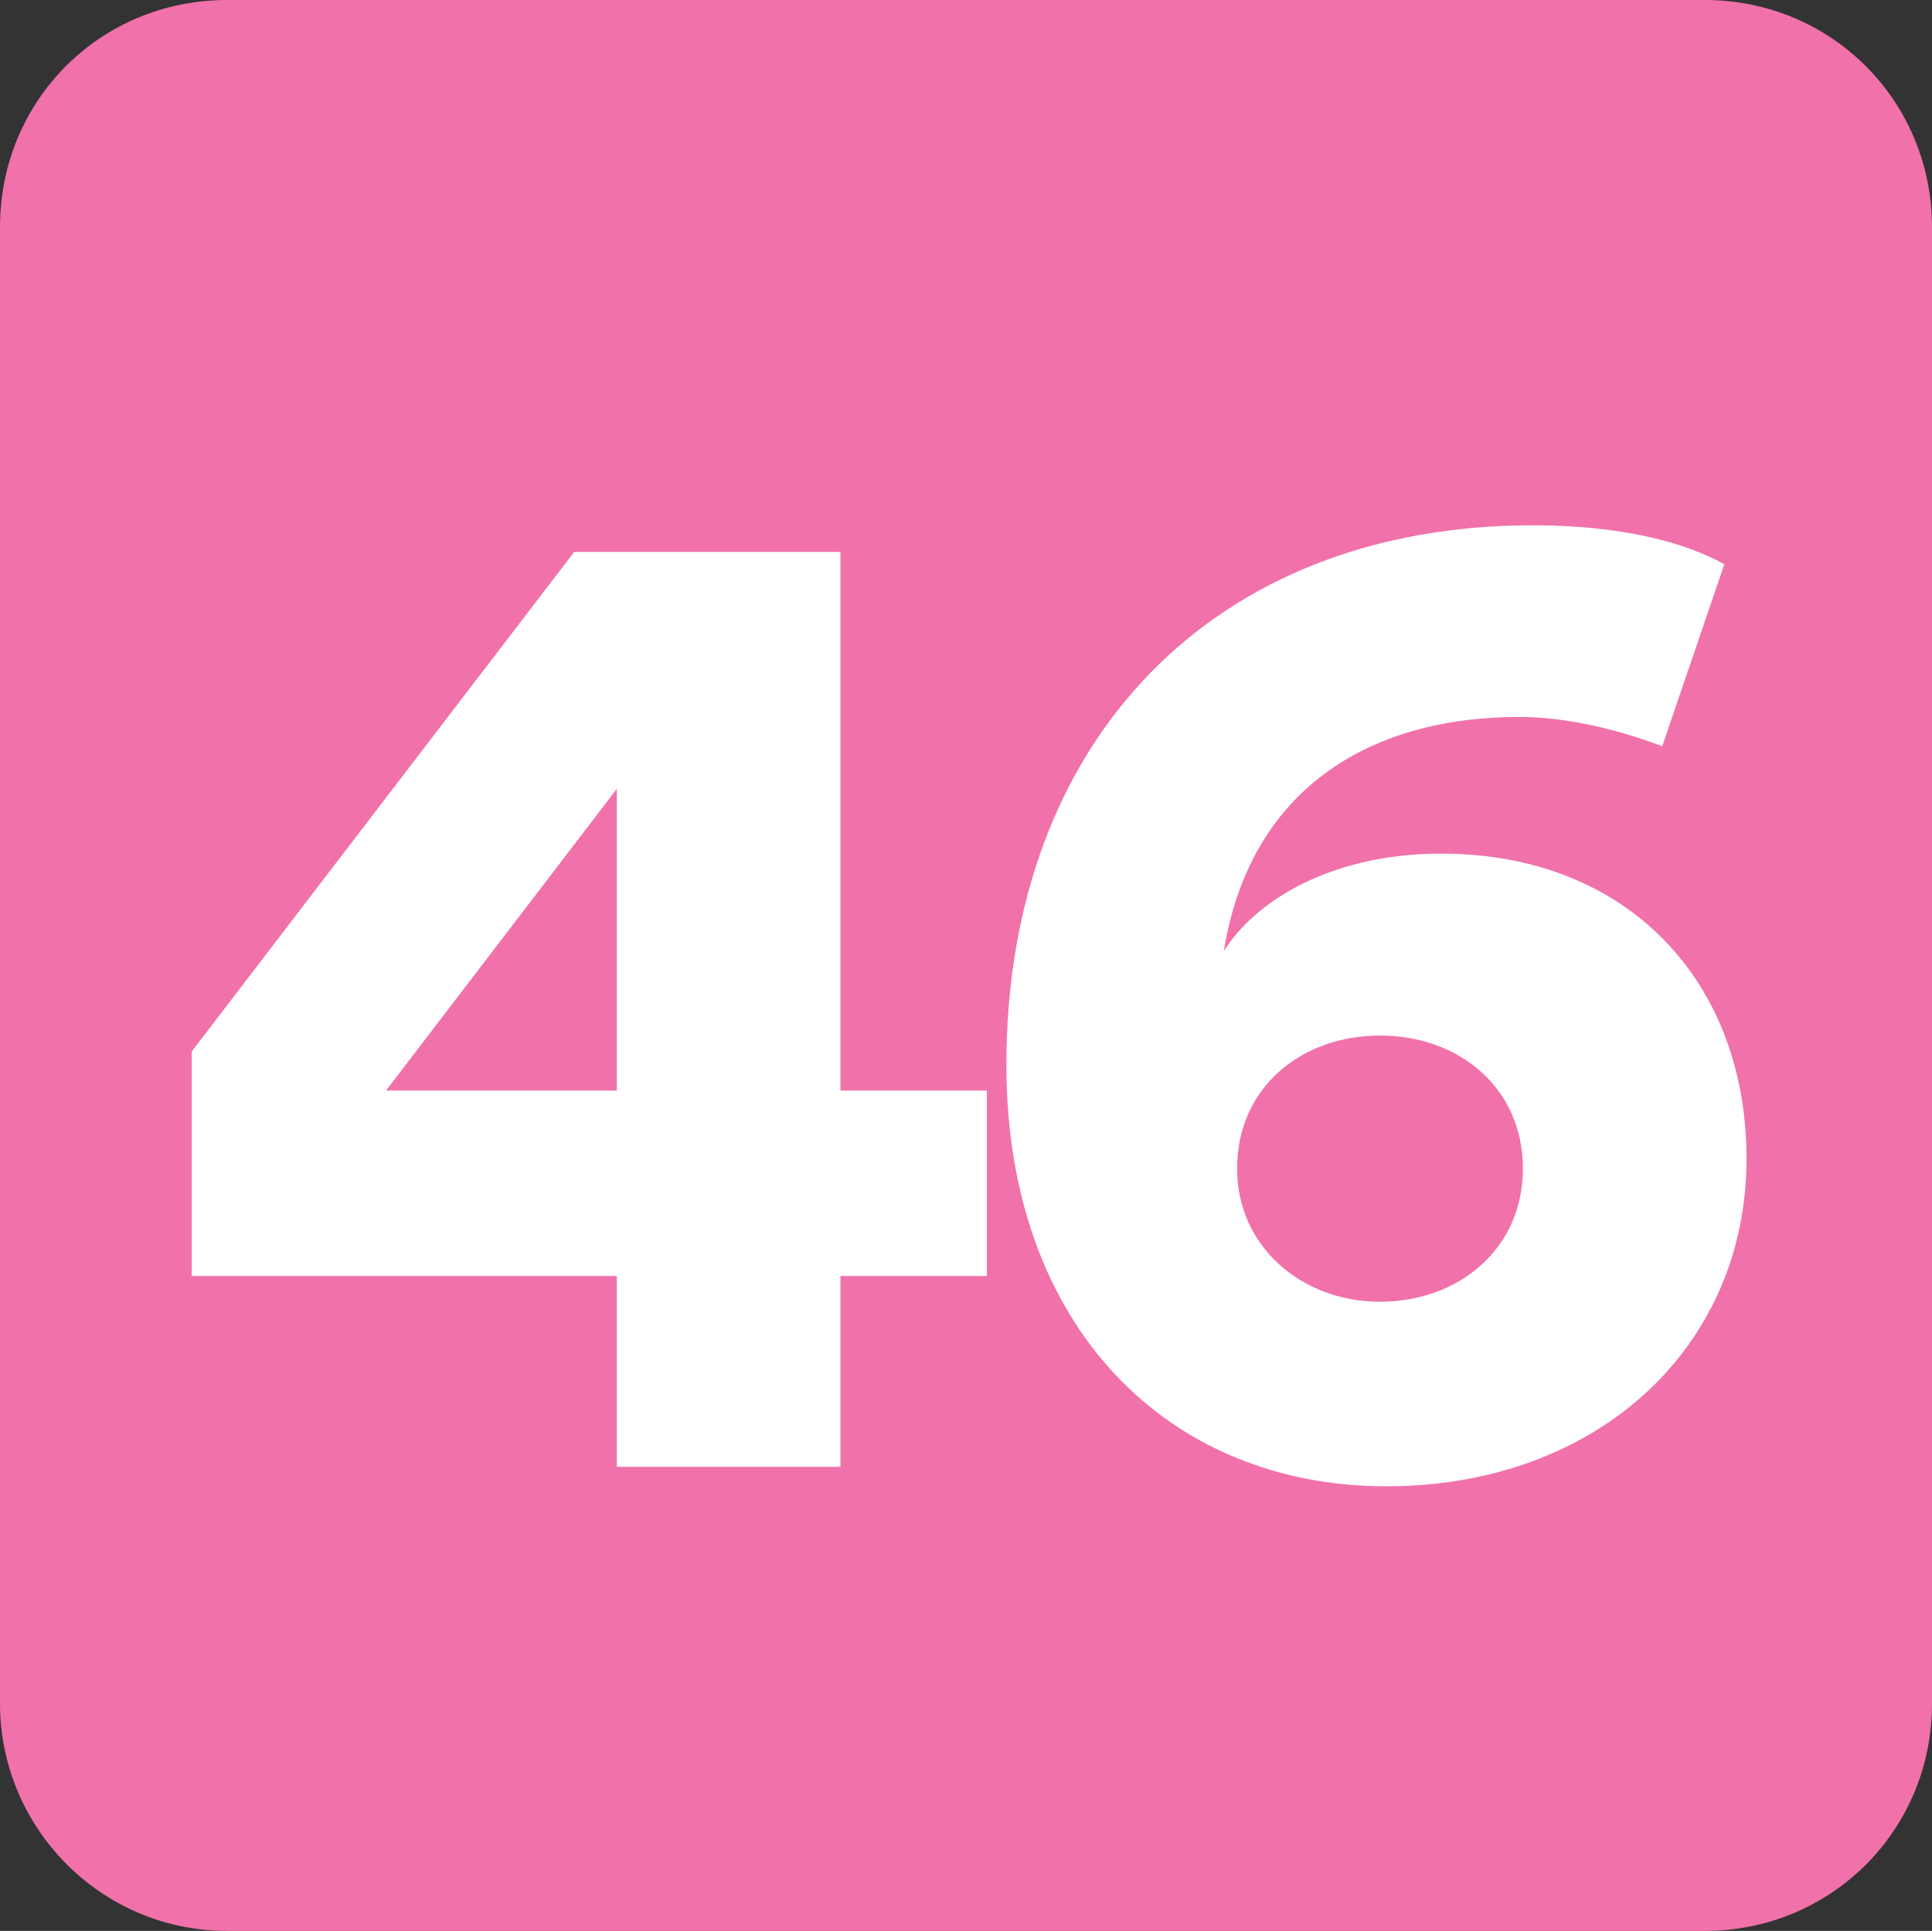
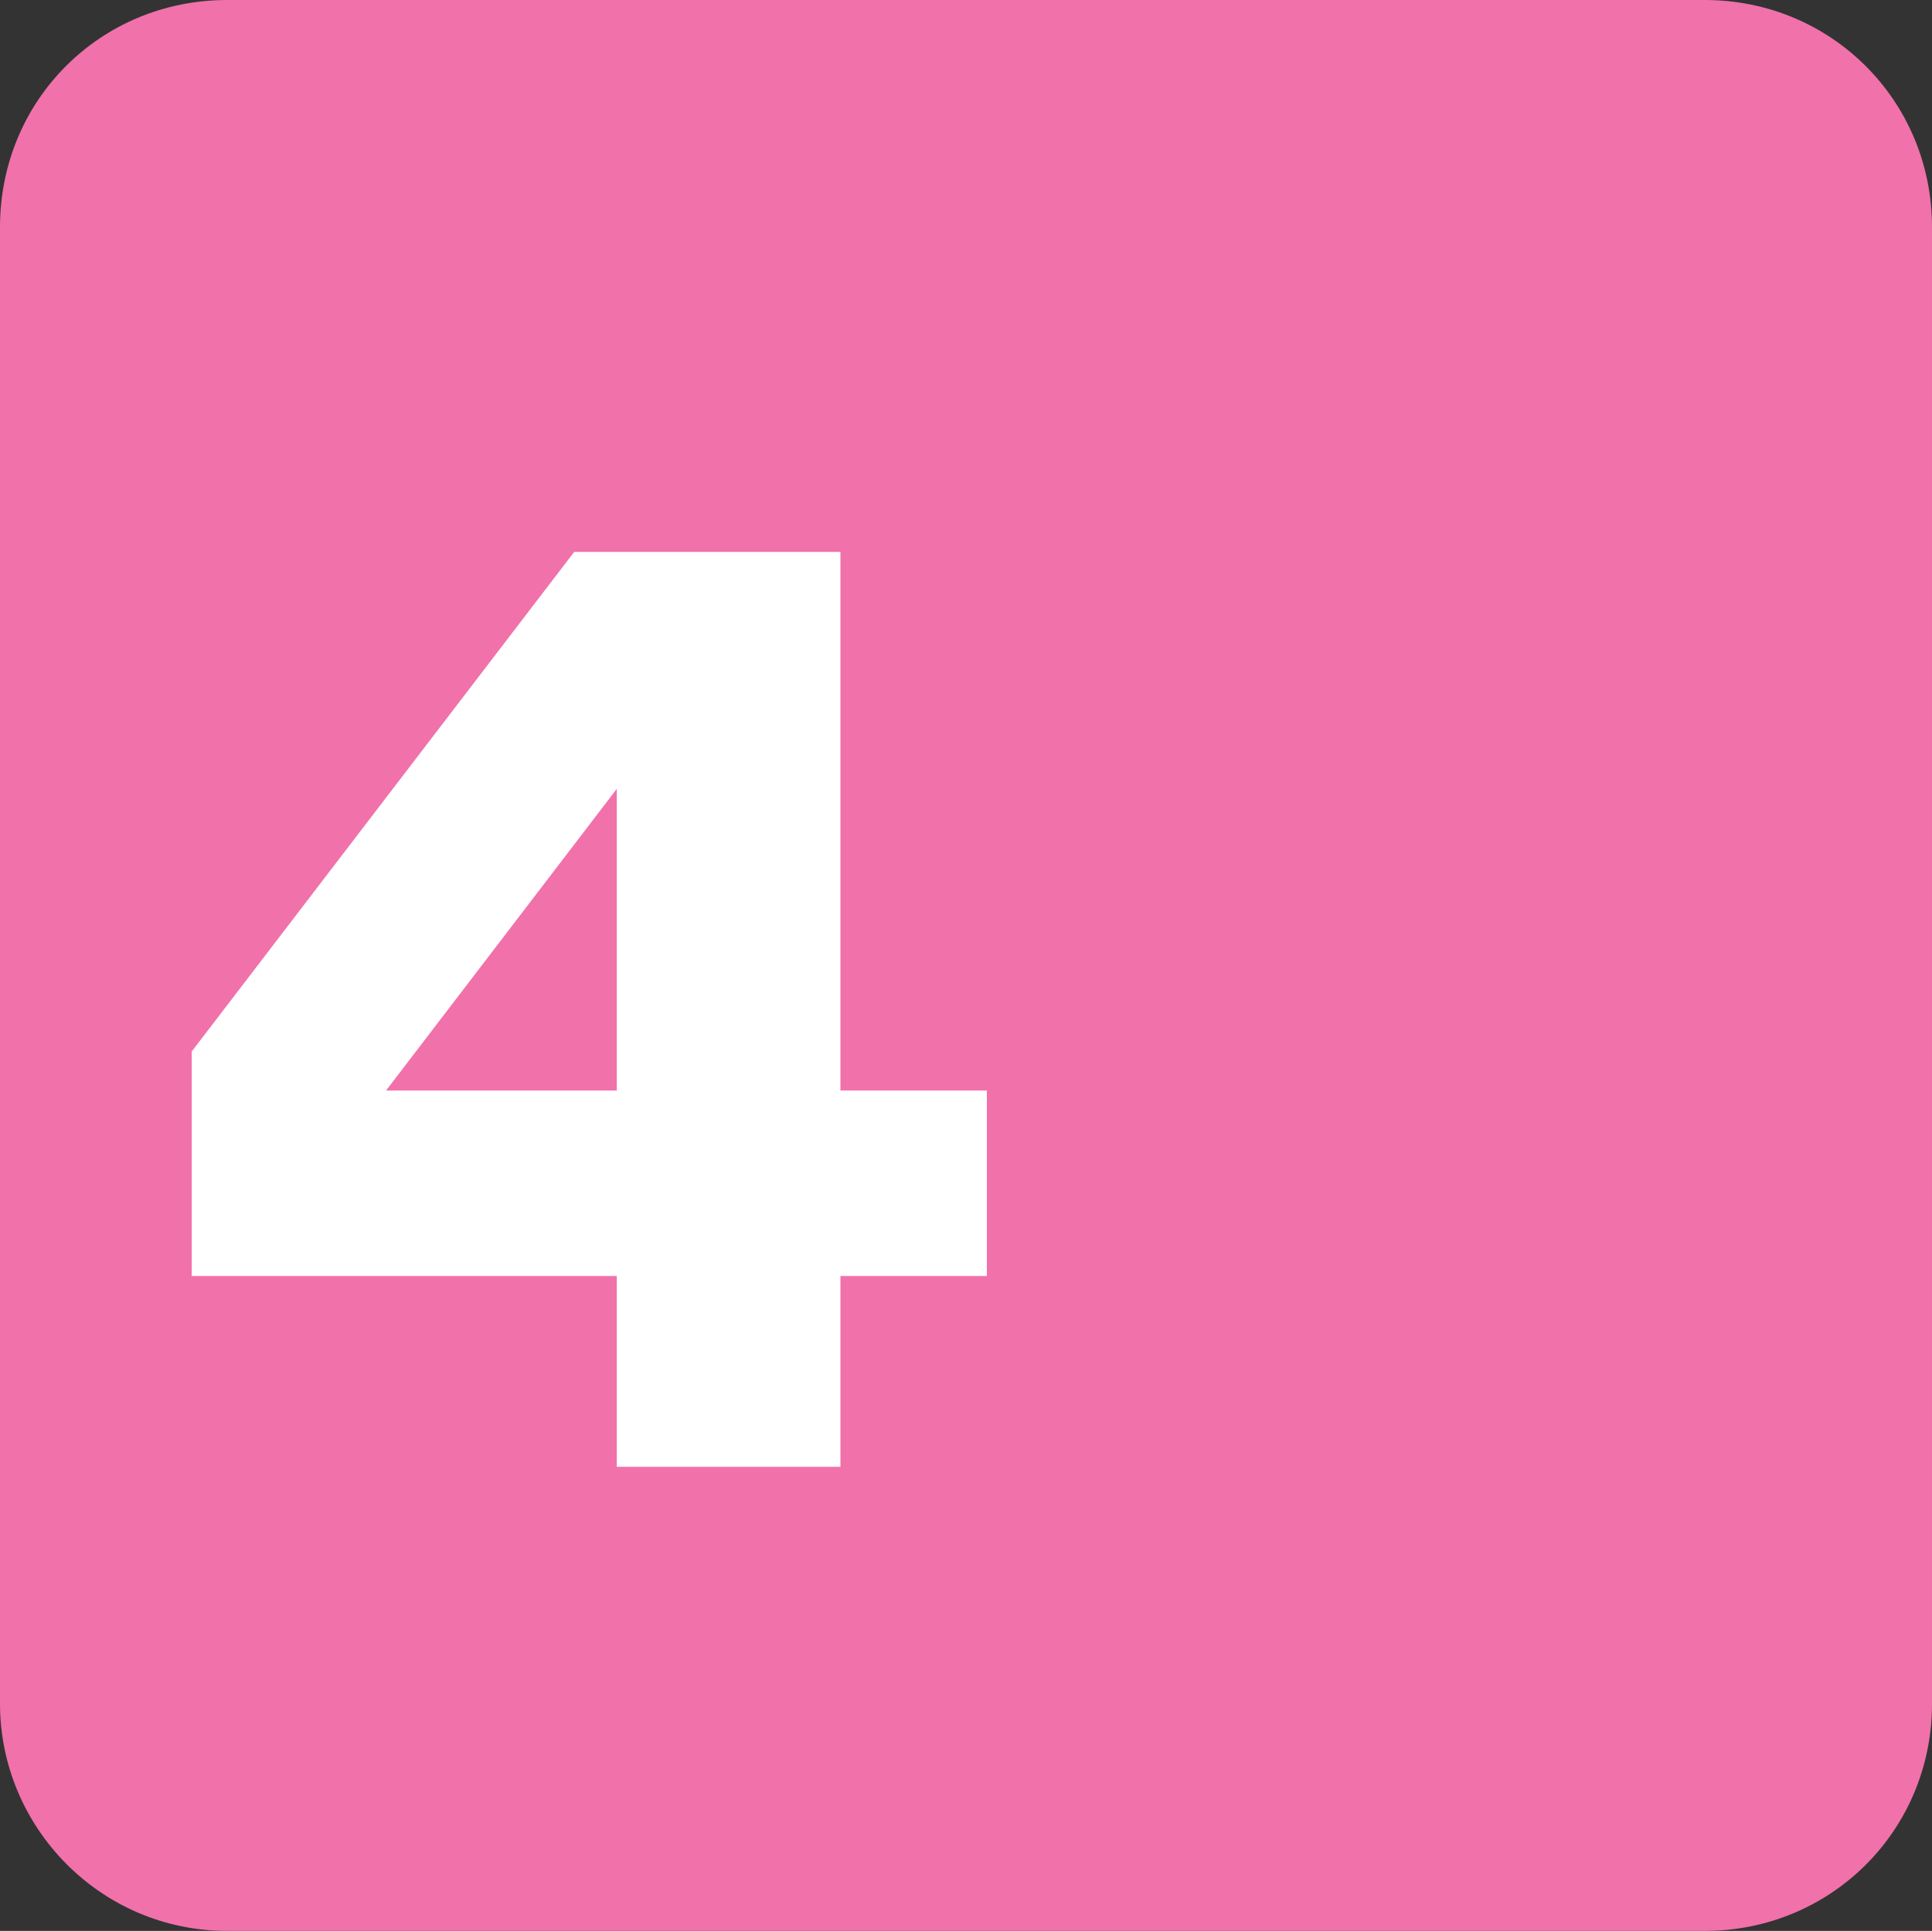
<svg xmlns="http://www.w3.org/2000/svg" width="214.01mm" height="213.912mm" viewBox="0 0 214.01 213.912" version="1.1" id="svg4722">
  <rect x="0" y="0" width="214.01" height="213.912" fill="#333333" stroke="none" />
  <defs id="defs4719">
    <clipPath id="clip136">
      <path d="m 432.945,118.934 h 13.039 v 13.039 h -13.039 z m 0,0" id="path920" />
    </clipPath>
    <clipPath id="clip112">
      <path d="m 381.215,80.082 h 13.039 v 13.039 h -13.039 z m 0,0" id="path944" />
    </clipPath>
    <clipPath id="clip129">
      <path d="m 229.734,766.617 h 8.504 v 8.504 h -8.504 z m 0,0" id="path995" />
    </clipPath>
    <clipPath id="clip118">
      <path d="m 325.879,331.027 h 8.504 v 8.504 h -8.504 z m 0,0" id="path962" />
    </clipPath>
    <clipPath id="clip38">
-       <path d="m 108.199,87.66 h 13.039 v 13.039 h -13.039 z m 0,0" id="path684" />
-     </clipPath>
+       </clipPath>
    <clipPath id="clip75">
-       <path d="m 464.137,97.652 h 13.039 v 13.039 h -13.039 z m 0,0" id="path917" />
+       <path d="m 464.137,97.652 h 13.039 h -13.039 z m 0,0" id="path917" />
    </clipPath>
    <clipPath id="clip128">
-       <path d="M 435.211,72.543 H 448.25 v 13.039 h -13.039 z m 0,0" id="path1075" />
-     </clipPath>
+       </clipPath>
    <clipPath id="clip136-0">
-       <path d="m 452.219,110.781 h 8.504 v 8.504 h -8.504 z m 0,0" id="path1099" />
-     </clipPath>
+       </clipPath>
  </defs>
  <path style="clip-rule:nonzero;fill:#f171ab;fill-opacity:1;fill-rule:nonzero;stroke:none;stroke-width:0.353" d="m 214.01,188.746 c 0,14.058 -11.207,25.166 -25.166,25.166 H 25.166 c -14.058,0 -25.166,-11.502 -25.166,-25.166 V 25.166 C -1.1665625e-4,11.109 11.108,-3.234375e-5 25.166,-3.234375e-5 h 163.678 c 13.959,0 25.166,11.109 25.166,25.166 z m 0,0" id="path4727" />
  <path style="fill:#ffffff;fill-opacity:1;fill-rule:nonzero;stroke:none;stroke-width:0.353" d="M 68.322,87.394 42.762,120.817 H 68.322 Z M 21.234,116.492 63.603,61.146 h 29.492 v 59.671 h 16.22 v 20.546 H 93.095 V 162.499 H 68.322 V 141.363 H 21.234 Z m 0,0" id="path4731" />
-   <path style="fill:#ffffff;fill-opacity:1;fill-rule:nonzero;stroke:none;stroke-width:0.353" d="m 152.864,144.213 c 8.651,0 15.827,-5.8 15.827,-14.745 0,-9.044 -7.176,-14.746 -15.827,-14.746 -8.65,0 -15.827,5.7 -15.827,14.746 0,8.651 7.176,14.745 15.827,14.745 m 31.261,-61.539 c -4.623,-1.769 -10.42,-3.246 -15.828,-3.246 -16.908,0 -29.884,8.257 -32.735,25.952 3.638,-5.8 12.189,-10.814 24.085,-10.814 20.546,0 33.817,14.058 33.817,33.817 0,20.841 -16.515,36.275 -39.912,36.275 -24.085,0 -42.075,-17.597 -42.075,-46.695 0,-35.979 23.003,-59.77 58.294,-59.77 9.732,0 16.909,1.869 21.234,4.323 z m 0,0" id="path4733" />
</svg>